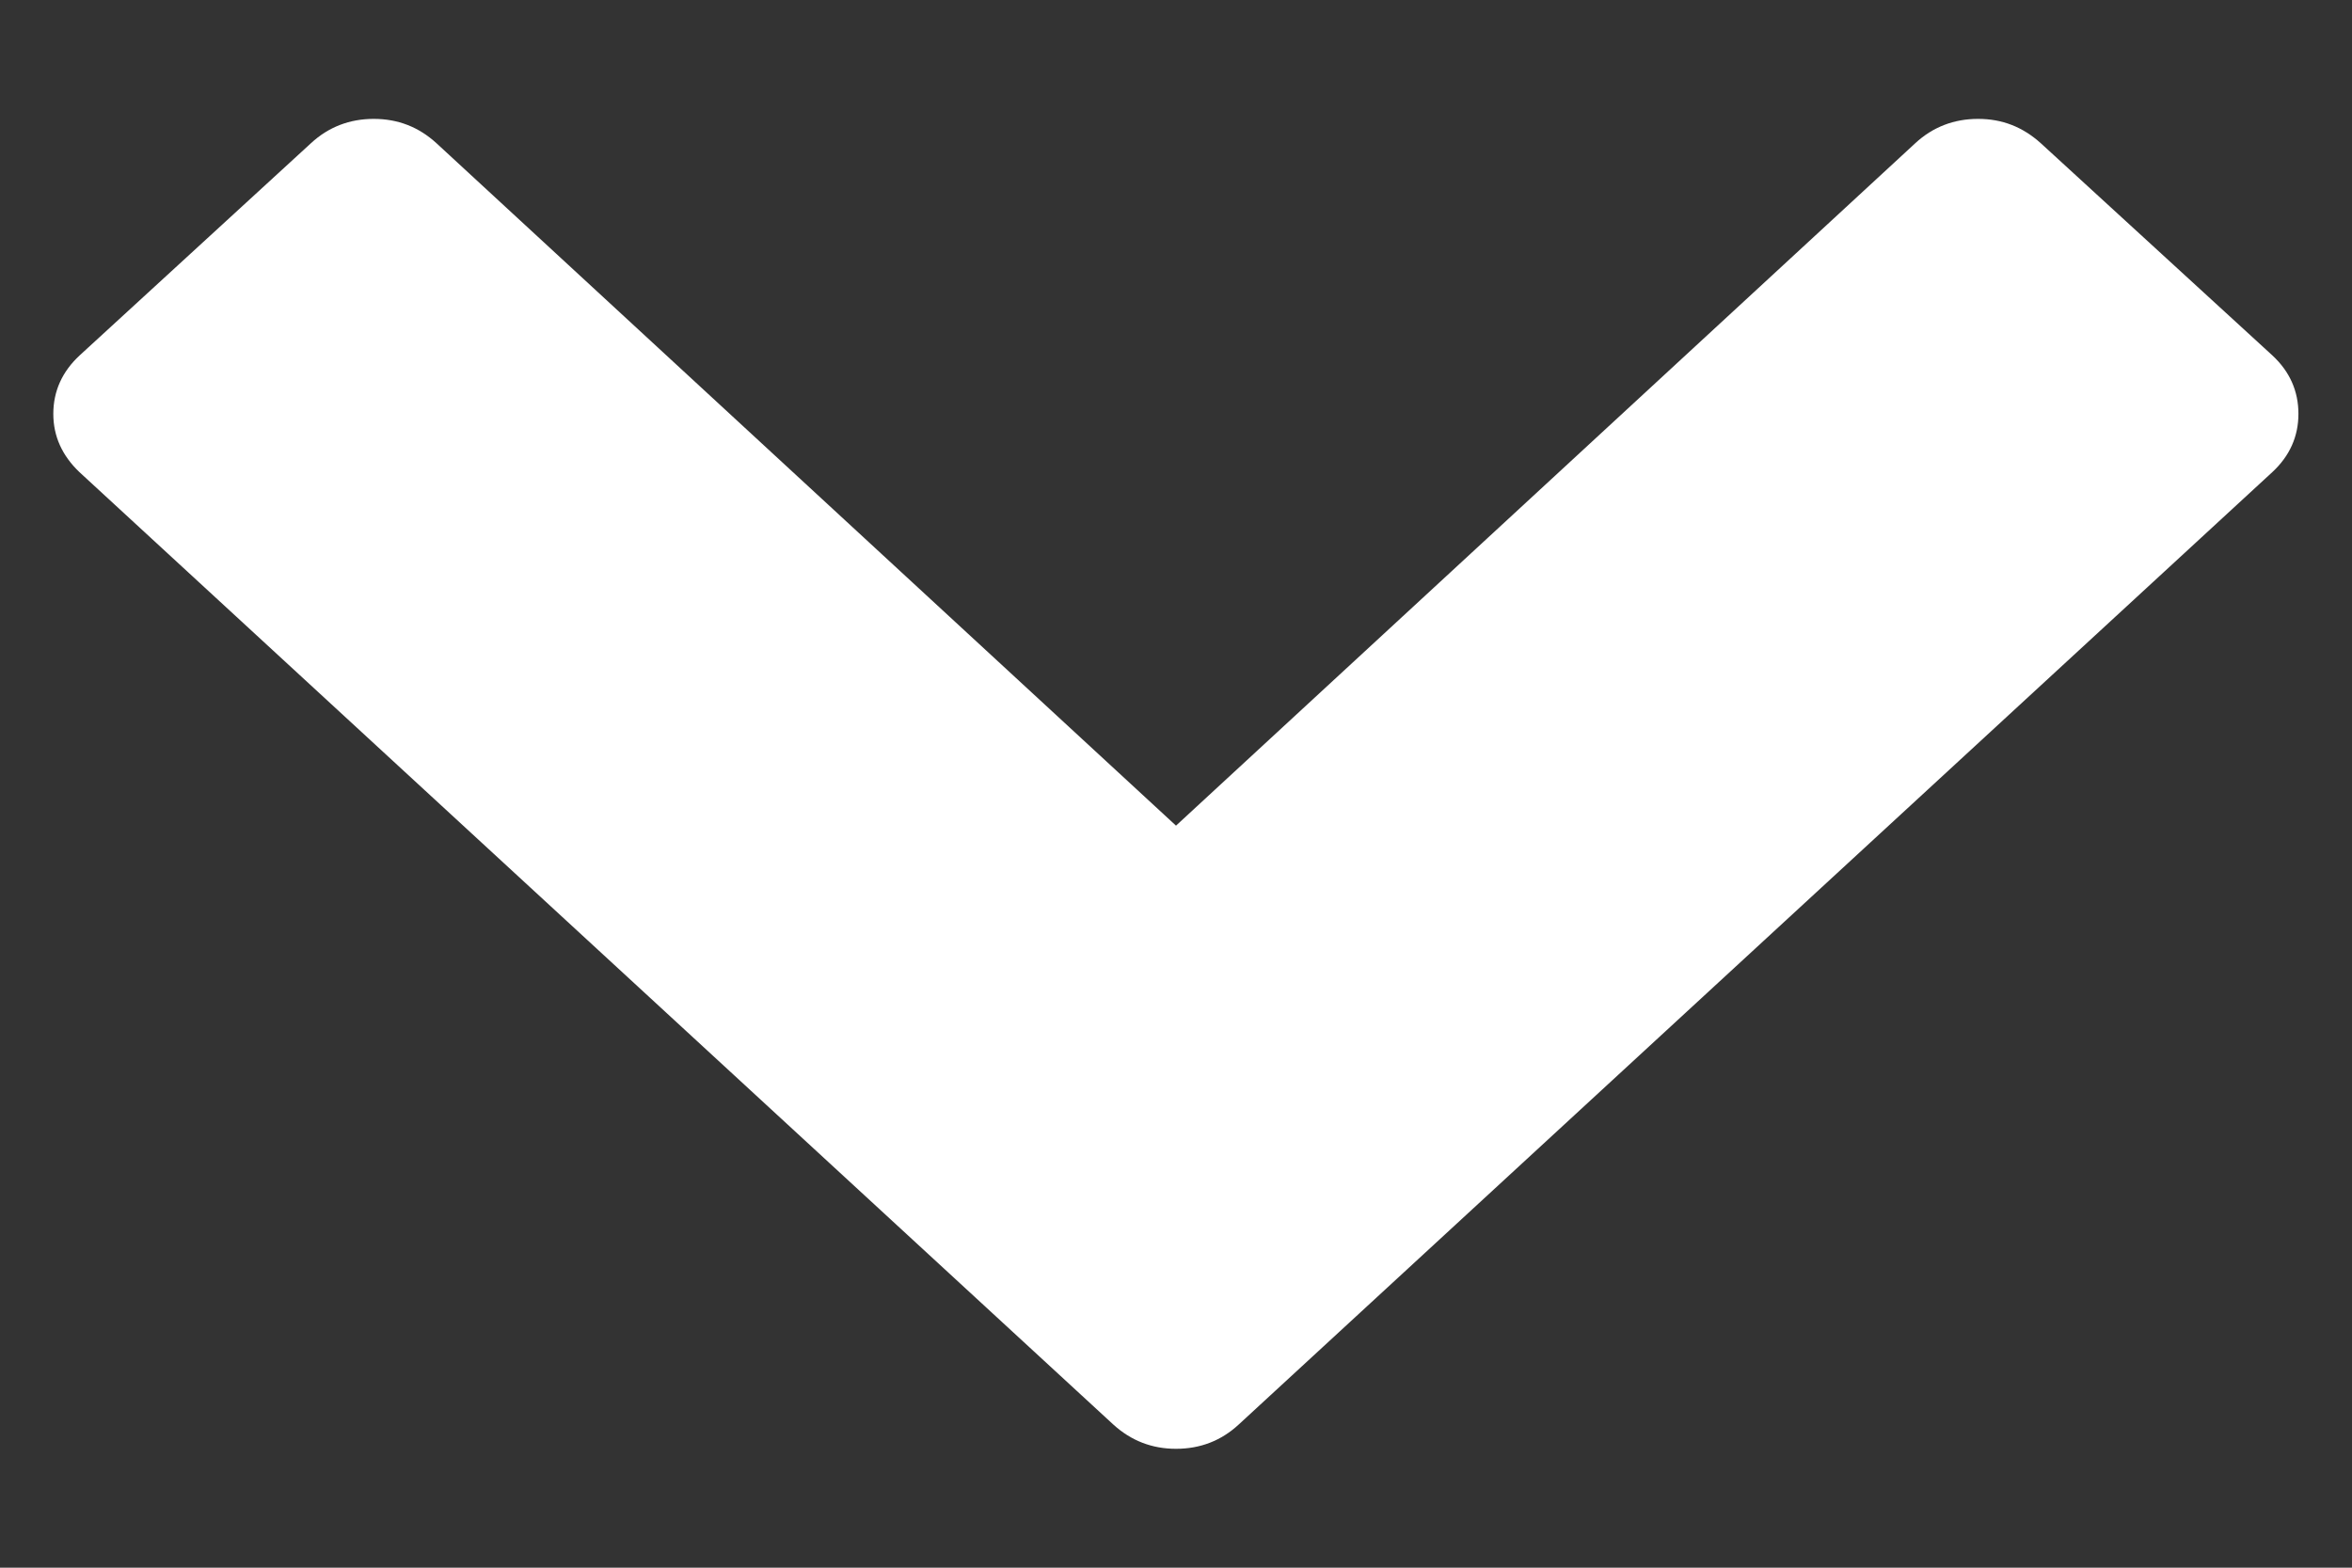
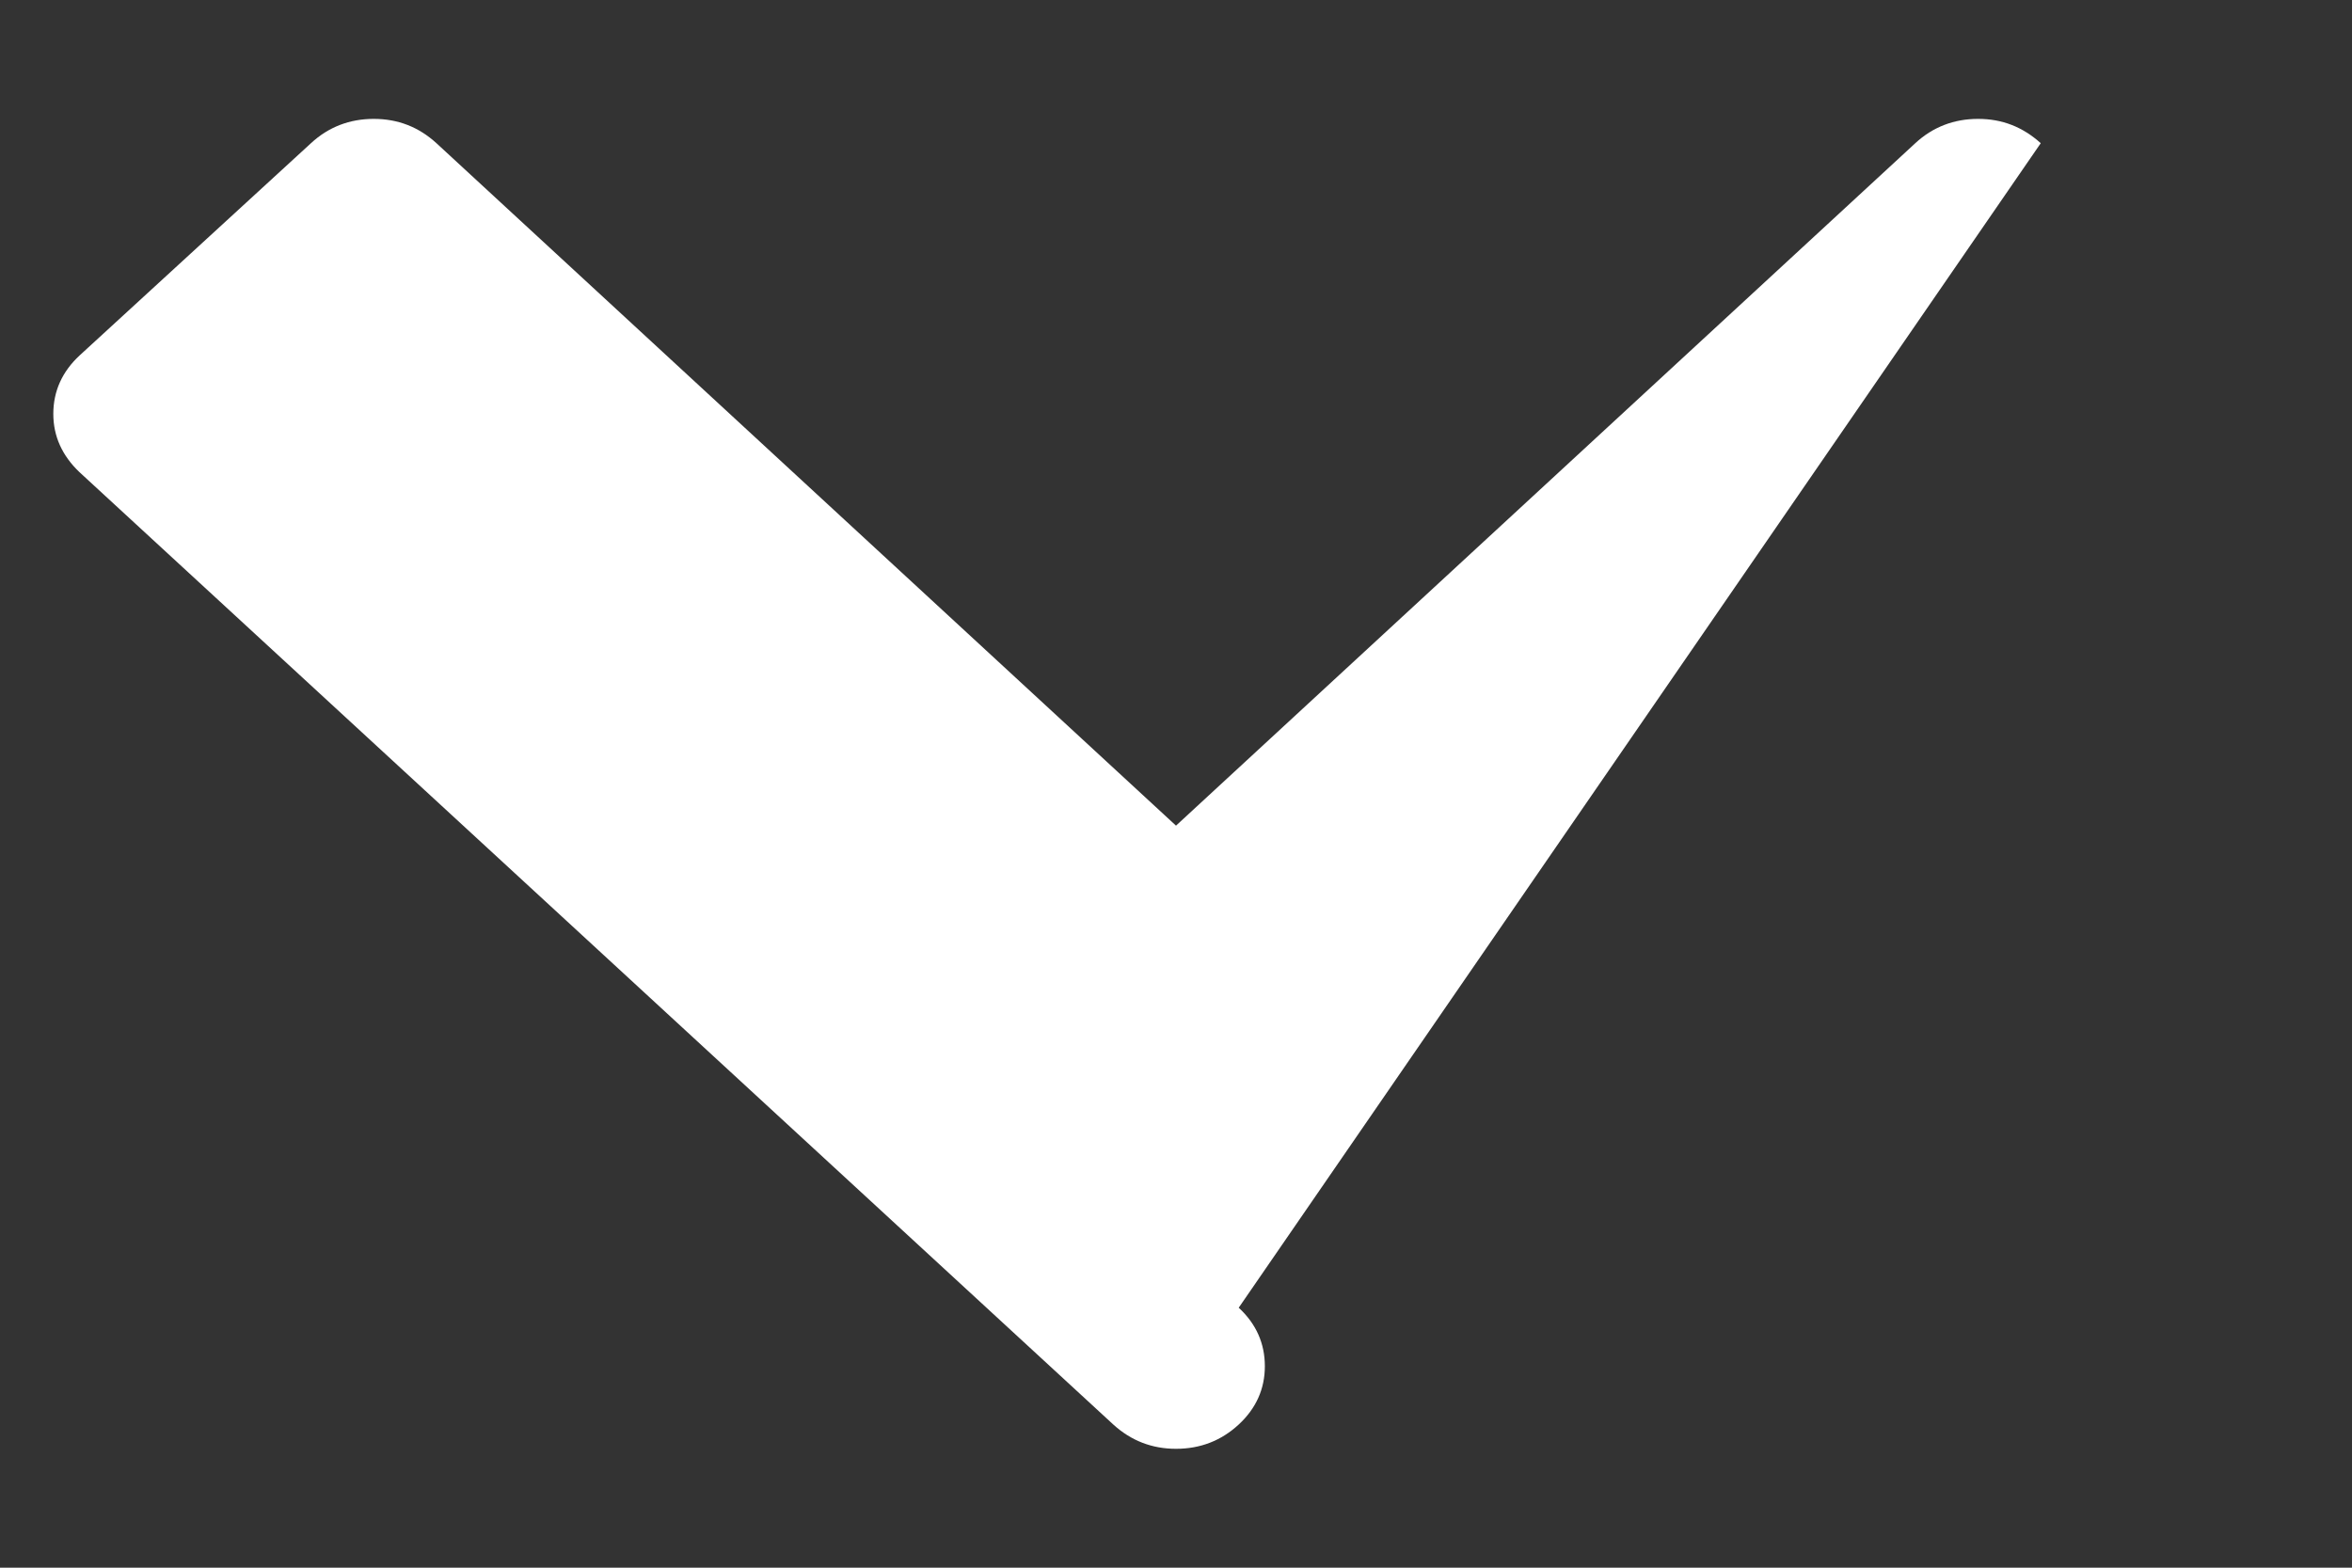
<svg xmlns="http://www.w3.org/2000/svg" width="9" height="6" viewBox="0 0 9 6">
  <rect x="0" y="0" width="9" height="6" fill="#333333" stroke="none" />
-   <path fill="#FFF" fill-rule="evenodd" d="M.204 1.584c0 .086.034.16.1.223L4.26 5.452c.068.062.148.093.24.093.093 0 .173-.031.24-.093l3.955-3.645c.067-.062.1-.137.1-.223 0-.087-.033-.162-.1-.224L7.809.548C7.74.486 7.662.455 7.569.455c-.092 0-.173.031-.24.093L4.5 3.16 1.67.548C1.602.486 1.523.455 1.43.455c-.092 0-.173.031-.24.093l-.885.812c-.067.062-.101.137-.101.224" />
+   <path fill="#FFF" fill-rule="evenodd" d="M.204 1.584c0 .086.034.16.1.223L4.26 5.452c.068.062.148.093.24.093.093 0 .173-.031.24-.093c.067-.062.1-.137.1-.223 0-.087-.033-.162-.1-.224L7.809.548C7.74.486 7.662.455 7.569.455c-.092 0-.173.031-.24.093L4.5 3.16 1.67.548C1.602.486 1.523.455 1.43.455c-.092 0-.173.031-.24.093l-.885.812c-.067.062-.101.137-.101.224" />
</svg>